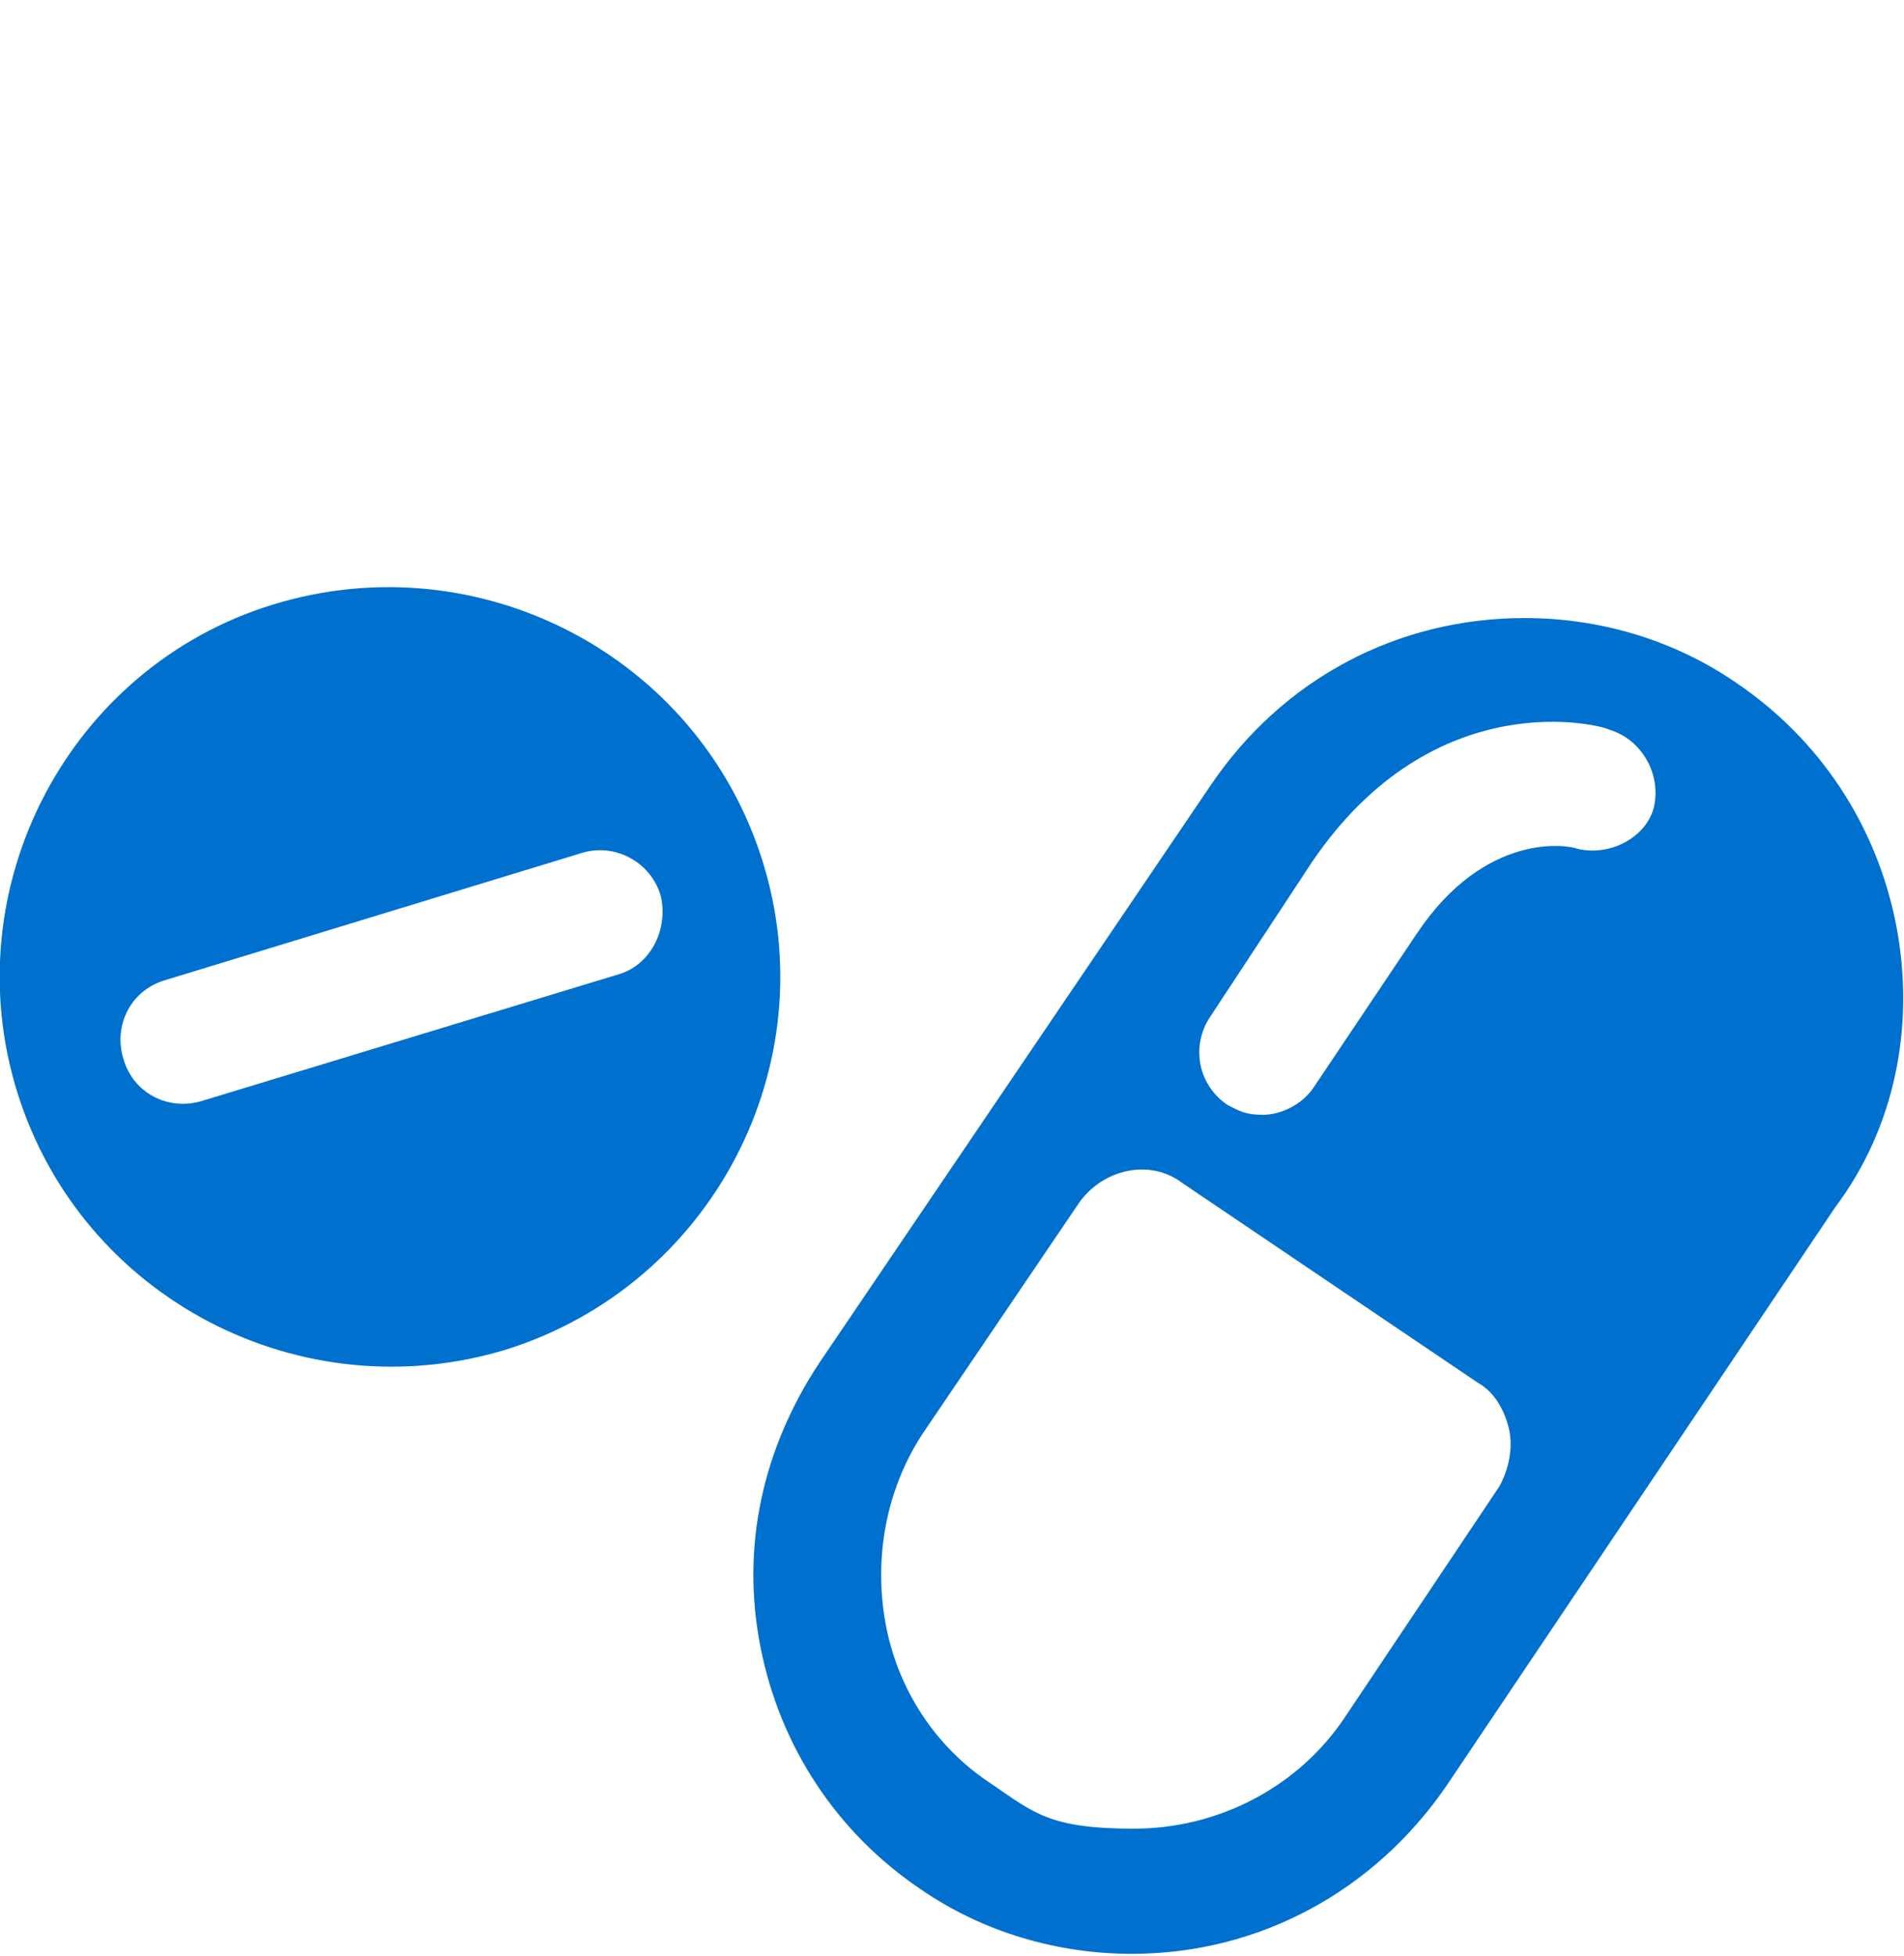
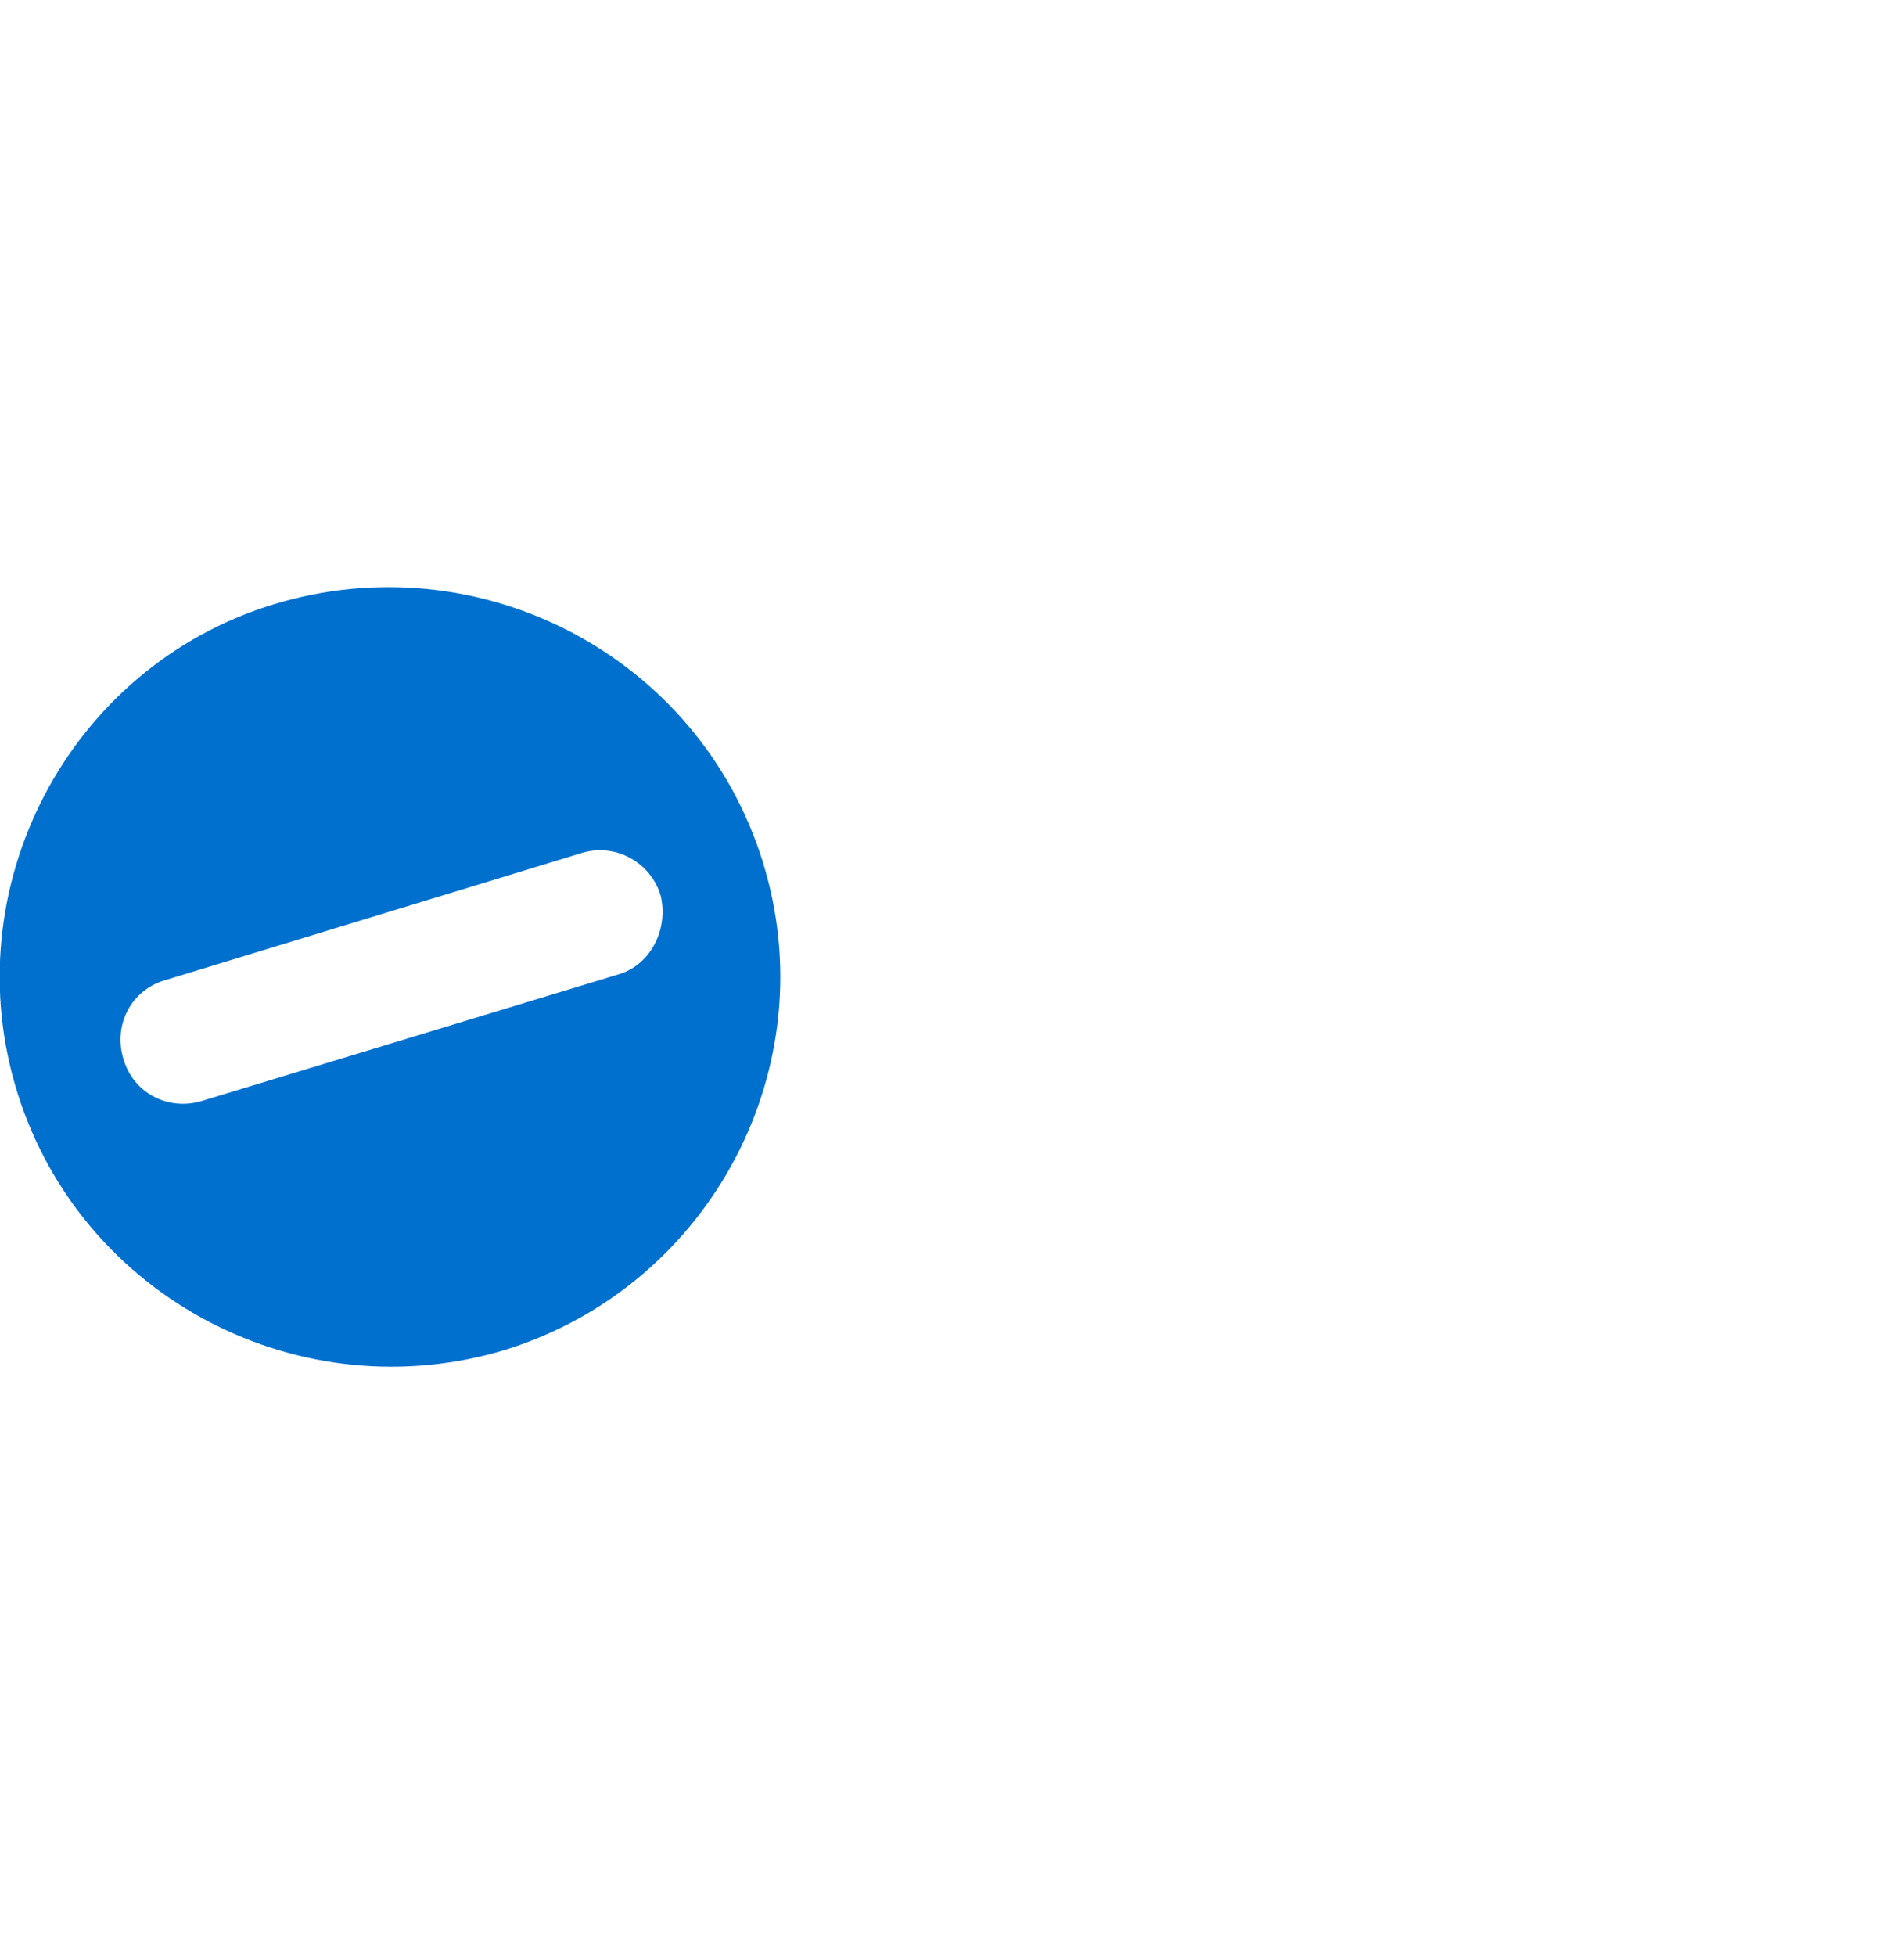
<svg xmlns="http://www.w3.org/2000/svg" id="Layer_1" version="1.1" viewBox="0 0 97.4 100">
  <defs>
    <style>
      .st0 {
        fill: #0070ce;
      }
    </style>
  </defs>
-   <path class="st0" d="M97,47.3c-1-5.1-3.9-9.5-8.2-12.4-3.2-2.2-7-3.3-10.8-3.3-6.5,0-12.4,3.1-16.1,8.6l-20,29.5c-2.9,4.4-4,9.4-3,14.5s3.9,9.5,8.2,12.4c3.2,2.2,7,3.3,10.8,3.3,6.5,0,12.4-3.2,16.1-8.6l19.9-29.6c3-4,4.1-9.2,3.1-14.4h0ZM80.7,43.4c-.5-.2-4.7-.9-8.2,4.3l-5.3,7.9c-.6.9-1.7,1.4-2.6,1.4s-1.2-.2-1.8-.5c-1.5-1-1.9-3-.9-4.5l5.2-7.9c6.3-9.3,14.9-7,15.2-6.8,1.7.5,2.7,2.3,2.3,4-.4,1.5-2.2,2.5-3.9,2.1h0ZM68.8,87.8c-2.4,3.6-6.5,5.7-10.8,5.7s-5.1-.8-7.3-2.3c-2.9-1.9-4.8-4.9-5.4-8.2-.6-3.3,0-6.8,1.9-9.7l8-11.8c1.2-1.7,3.6-2.3,5.3-1l15.1,10.2c.9.5,1.4,1.5,1.6,2.4s0,2-.5,2.9l-7.9,11.8Z" />
  <path class="st0" d="M39,44c-3.3-10.5-14.5-16.3-25-13.1S-2.4,45.4.9,55.9s14.5,16.3,25,13.1c10.5-3.3,16.4-14.5,13.1-25h0ZM31.7,49.8h0l-21.4,6.5c-1.7.5-3.5-.4-4-2.2-.5-1.7.4-3.5,2.2-4l21.3-6.5c1.7-.5,3.5.5,4,2.2.4,1.7-.5,3.5-2.1,4h0Z" />
</svg>